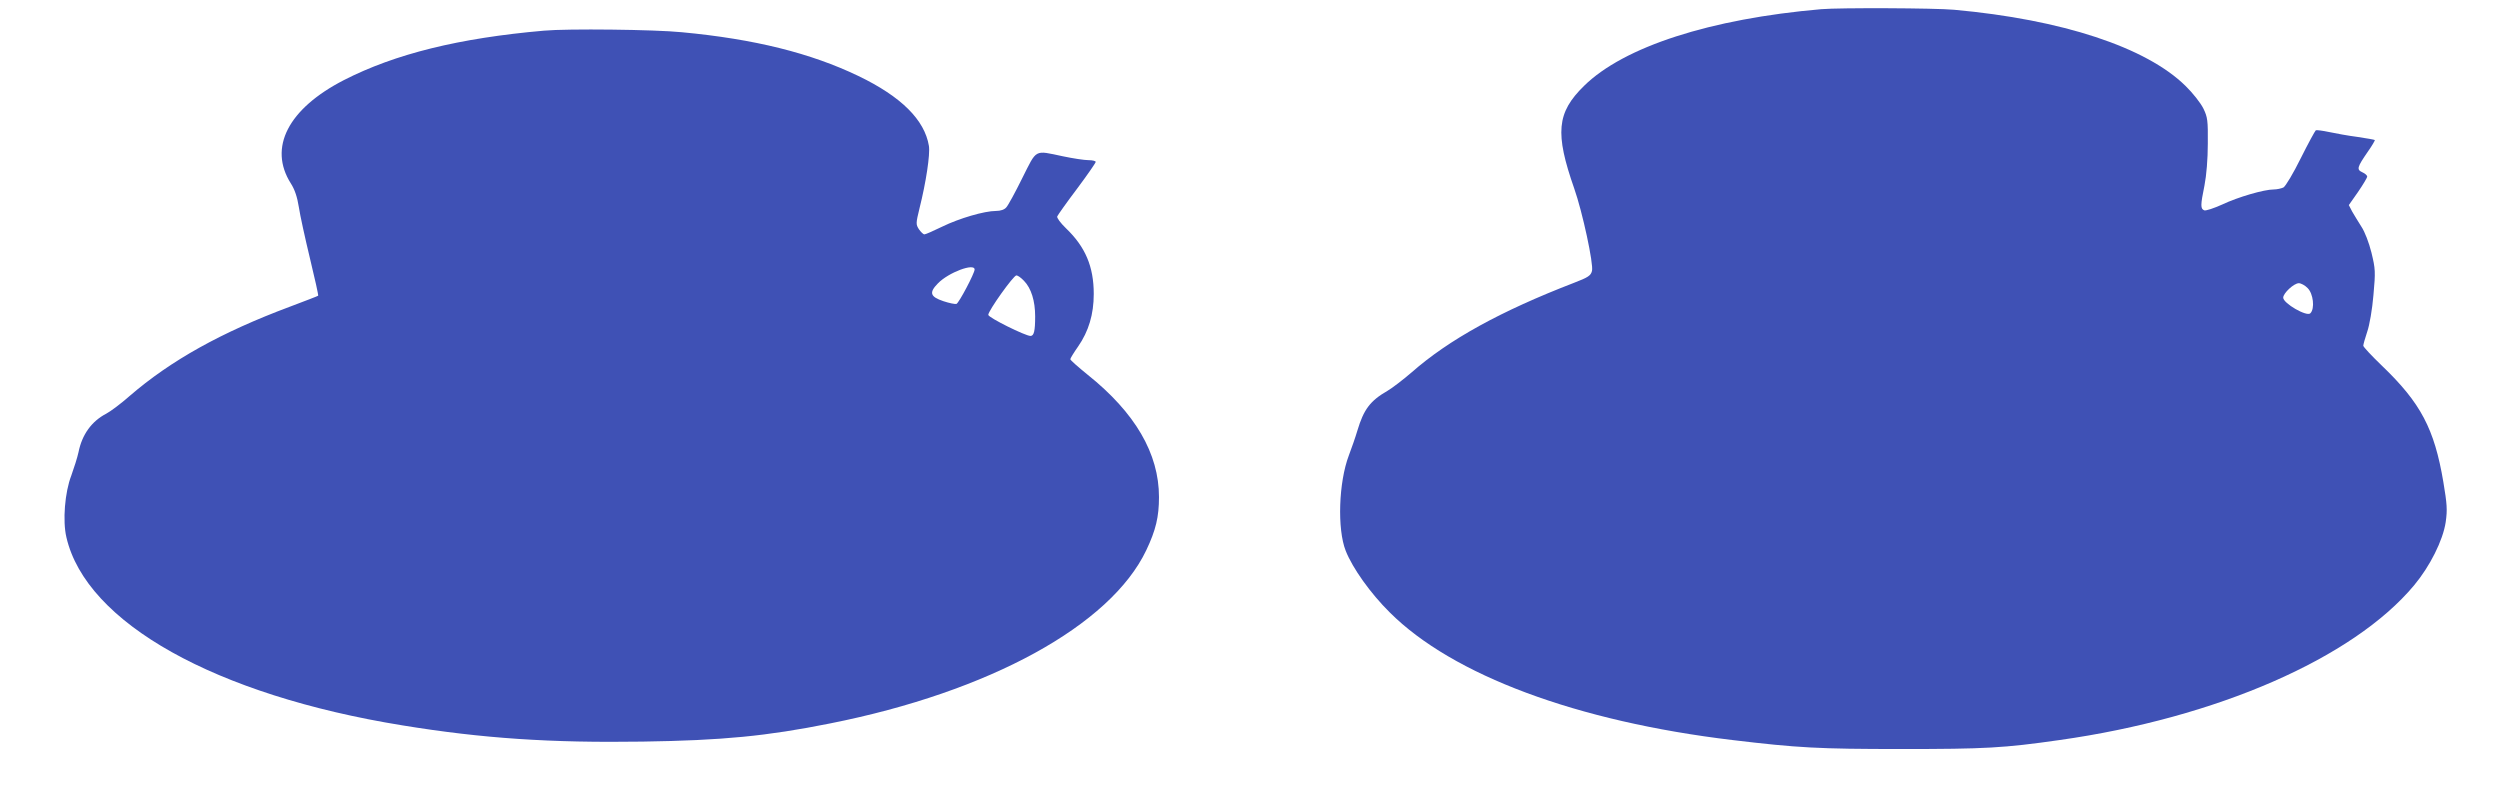
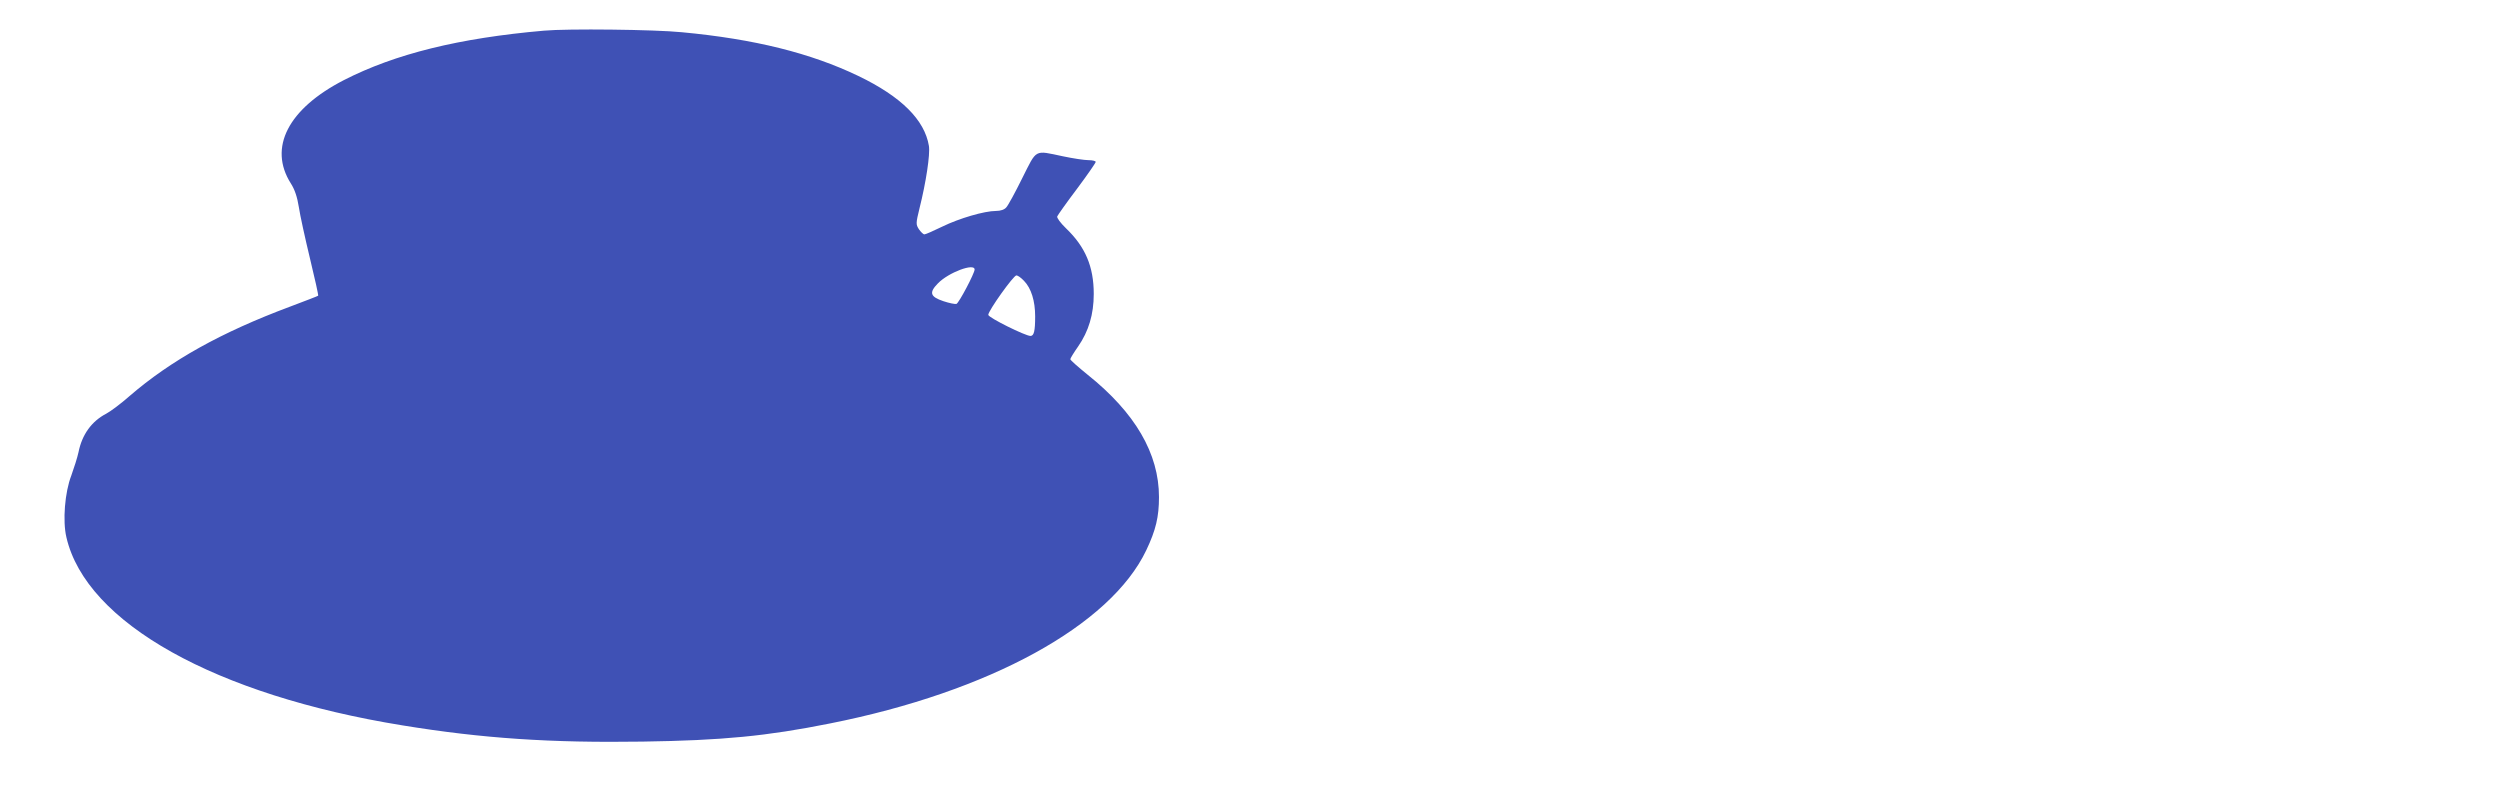
<svg xmlns="http://www.w3.org/2000/svg" version="1.0" width="1280pt" height="411pt" viewBox="0 0 1280 411" preserveAspectRatio="xMidYMid meet">
  <g transform="translate(0,411) scale(0.1,-0.1)" fill="#3f51b5" stroke="none">
-     <path d="M9325 4063 c-567 -49 -1011 -192 -1215 -393 -140 -137 -149 -242 -50 -525 42 -119 100 -388 91 -422 -6 -24 -19 -33 -92 -61 -376 -145 -641 -291 -832 -459 -43 -37 -99 -80 -123 -94 -89 -51 -122 -96 -154 -203 -10 -34 -30 -91 -44 -128 -52 -137 -60 -377 -16 -488 35 -89 127 -218 225 -315 322 -322 960 -559 1755 -654 334 -40 440 -46 865 -46 429 0 524 5 810 46 802 113 1504 419 1815 792 81 97 148 230 162 324 9 63 7 91 -12 205 -46 273 -116 405 -314 595 -53 51 -96 97 -96 103 0 6 9 38 20 71 12 34 26 116 32 188 11 121 10 134 -10 217 -13 52 -34 107 -52 134 -16 25 -37 60 -47 77 l-17 33 47 67 c26 38 47 73 47 79 0 6 -11 16 -25 22 -30 14 -27 25 28 105 22 31 38 59 36 60 -2 2 -42 9 -89 16 -47 6 -112 18 -145 25 -33 7 -64 11 -68 9 -4 -3 -39 -67 -77 -143 -38 -77 -78 -144 -89 -150 -11 -5 -33 -10 -49 -10 -50 0 -184 -39 -264 -77 -42 -19 -84 -33 -92 -30 -20 8 -20 25 1 128 10 51 17 135 17 214 1 118 -1 135 -23 180 -14 28 -54 79 -91 115 -201 198 -632 340 -1185 390 -100 9 -585 11 -680 3z m2490 -1428 c29 -28 38 -105 14 -129 -18 -19 -139 51 -139 80 0 23 55 74 80 74 11 0 32 -11 45 -25z" />
    <path d="M2785 3953 c-435 -38 -762 -119 -1024 -253 -286 -147 -388 -346 -272 -529 20 -31 33 -70 41 -121 6 -41 32 -159 57 -263 25 -103 44 -189 42 -191 -2 -2 -67 -27 -144 -56 -351 -131 -610 -275 -822 -458 -44 -39 -98 -79 -119 -90 -75 -39 -124 -107 -142 -197 -6 -28 -23 -81 -37 -120 -33 -85 -45 -232 -25 -316 101 -438 763 -808 1721 -963 410 -67 760 -90 1229 -83 408 6 636 28 960 93 816 162 1436 502 1619 887 49 103 65 171 65 272 0 223 -122 432 -366 627 -48 39 -88 74 -88 79 0 4 18 34 40 65 54 78 80 165 80 269 0 140 -43 241 -142 336 -28 27 -48 54 -45 61 3 7 48 71 101 141 53 71 96 133 96 138 0 5 -17 9 -37 9 -21 0 -80 9 -132 20 -147 31 -131 39 -207 -112 -36 -73 -73 -141 -82 -150 -9 -11 -29 -18 -52 -18 -60 0 -189 -38 -275 -80 -45 -22 -86 -40 -92 -40 -6 0 -18 12 -28 26 -16 25 -16 30 3 108 33 131 55 276 48 319 -22 133 -141 252 -361 358 -244 117 -531 189 -904 224 -139 14 -586 19 -706 8z m2205 -1223 c0 -19 -80 -171 -93 -176 -7 -2 -37 4 -67 14 -68 23 -74 44 -28 91 54 56 188 106 188 71z m253 -58 c37 -38 57 -103 57 -182 0 -75 -6 -100 -24 -100 -26 0 -216 94 -216 108 0 21 129 202 144 202 7 0 24 -12 39 -28z" />
  </g>
</svg>